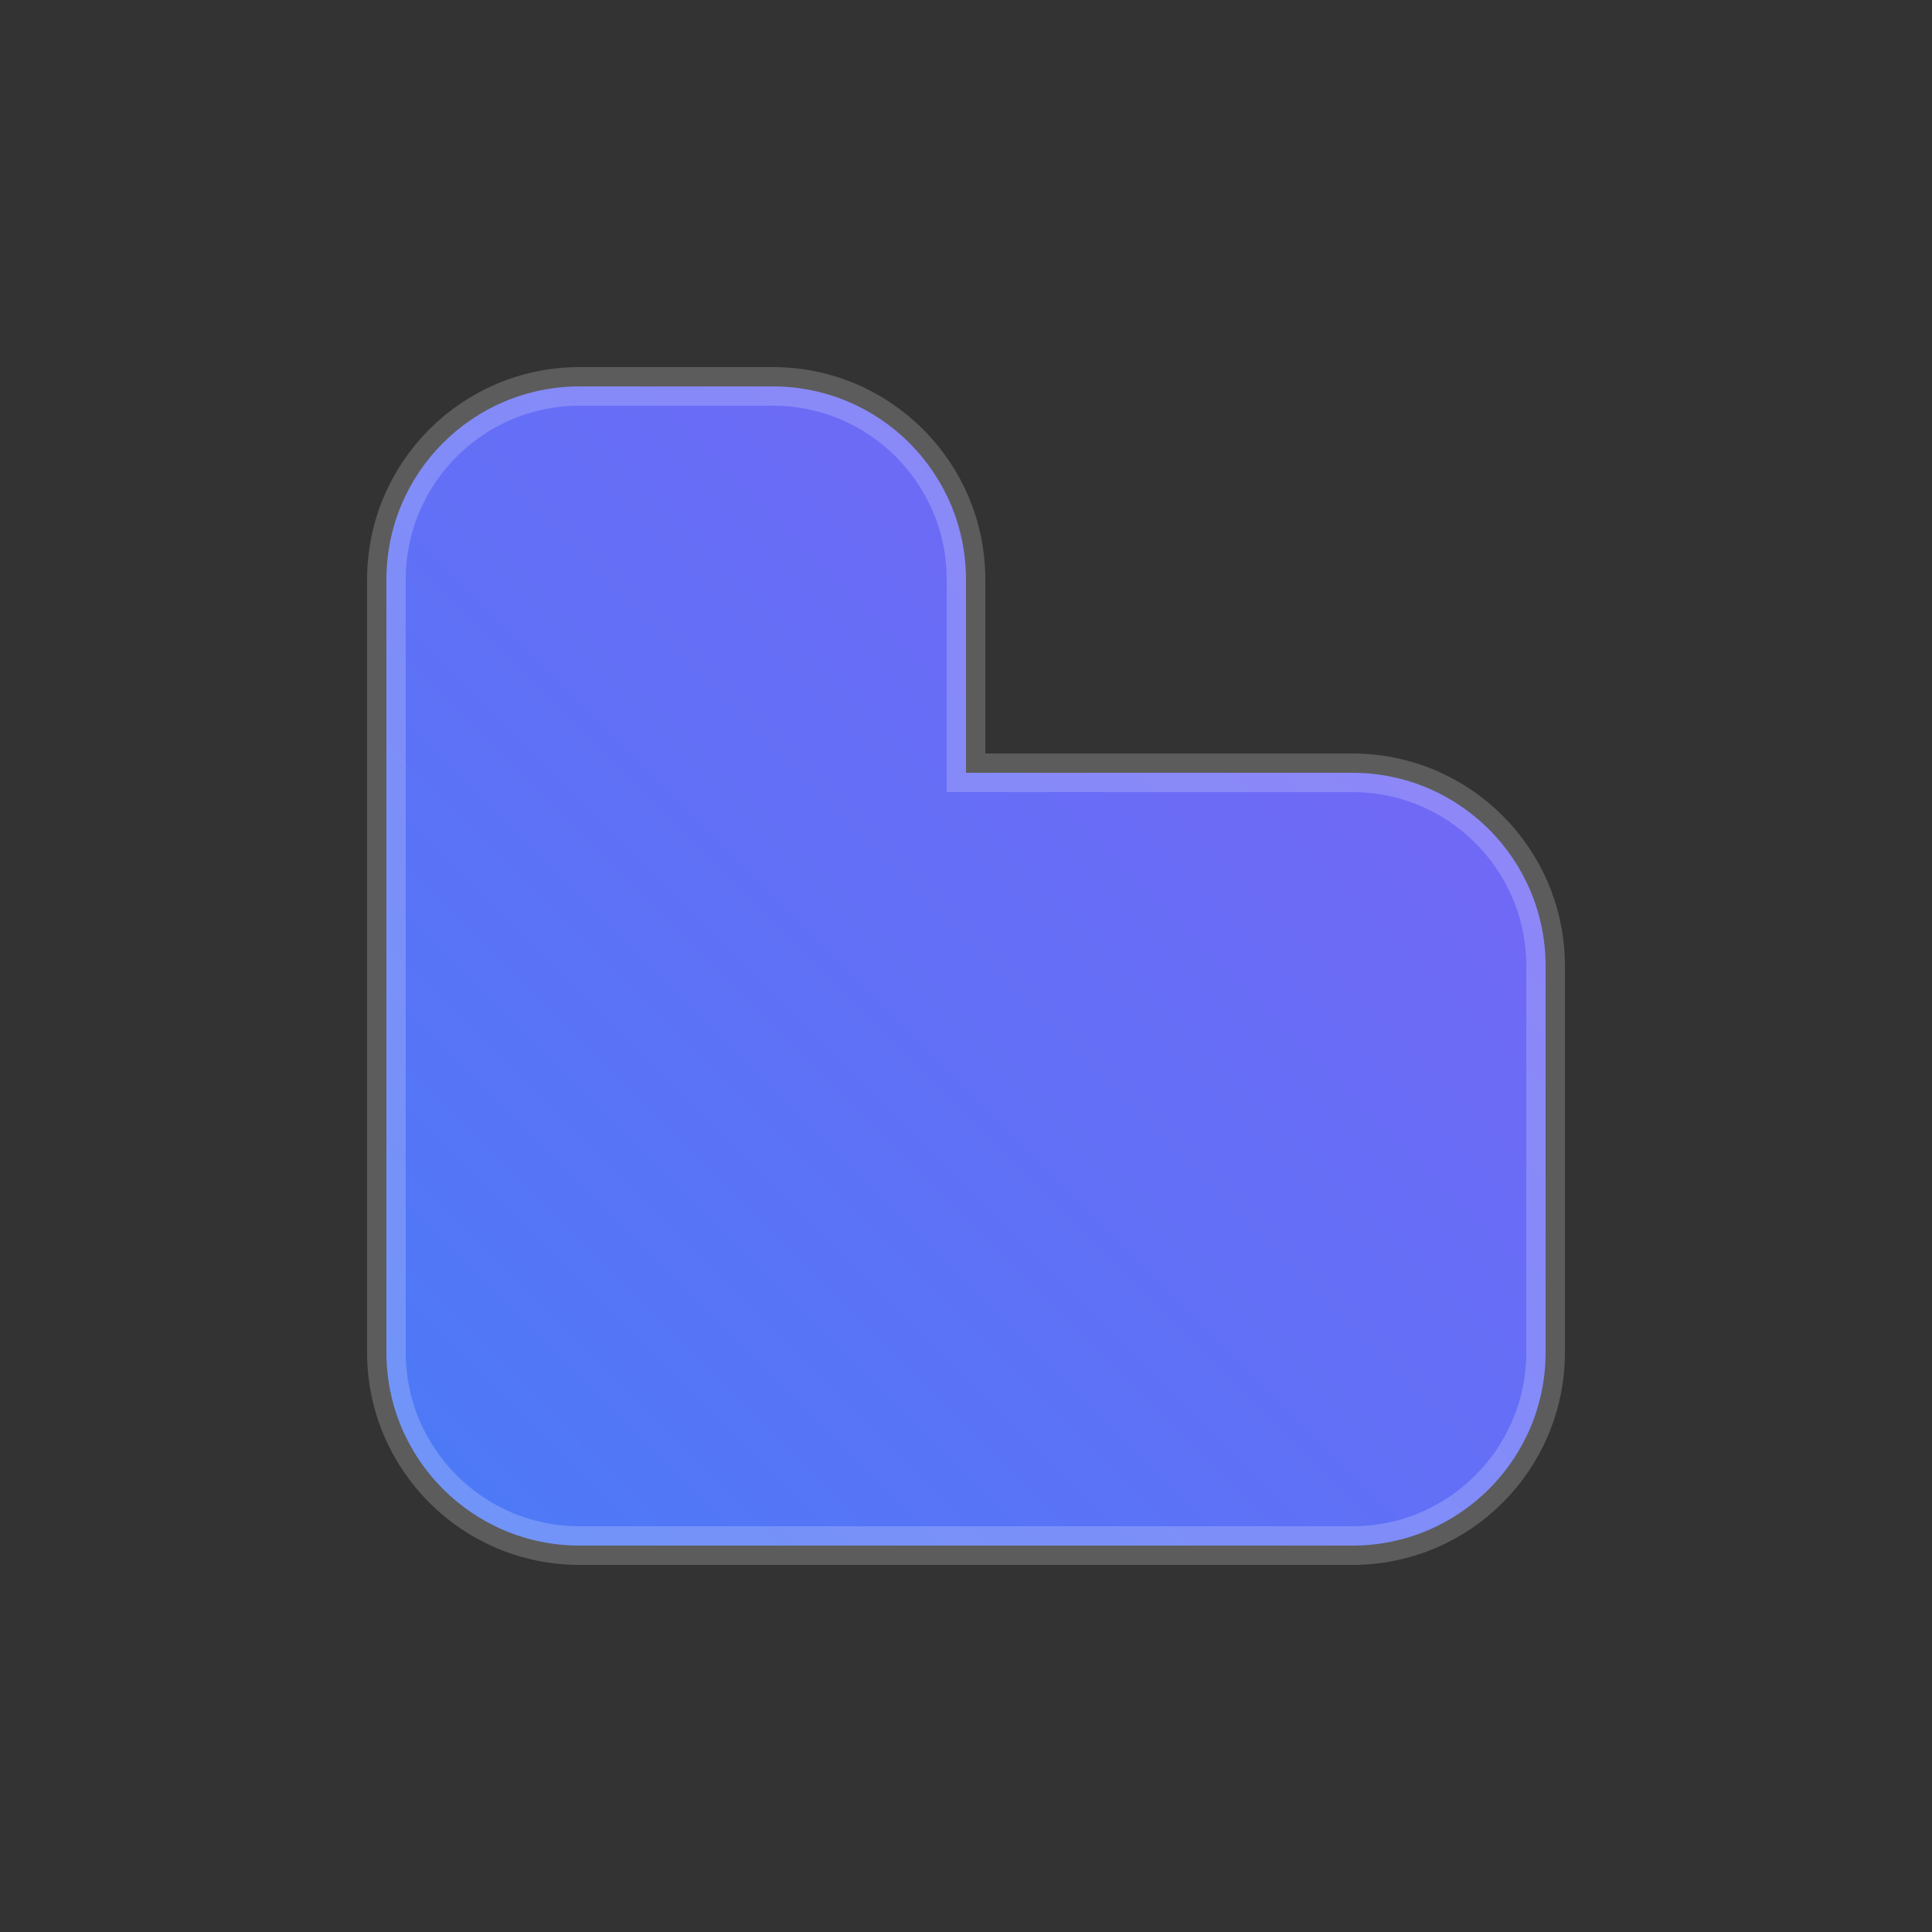
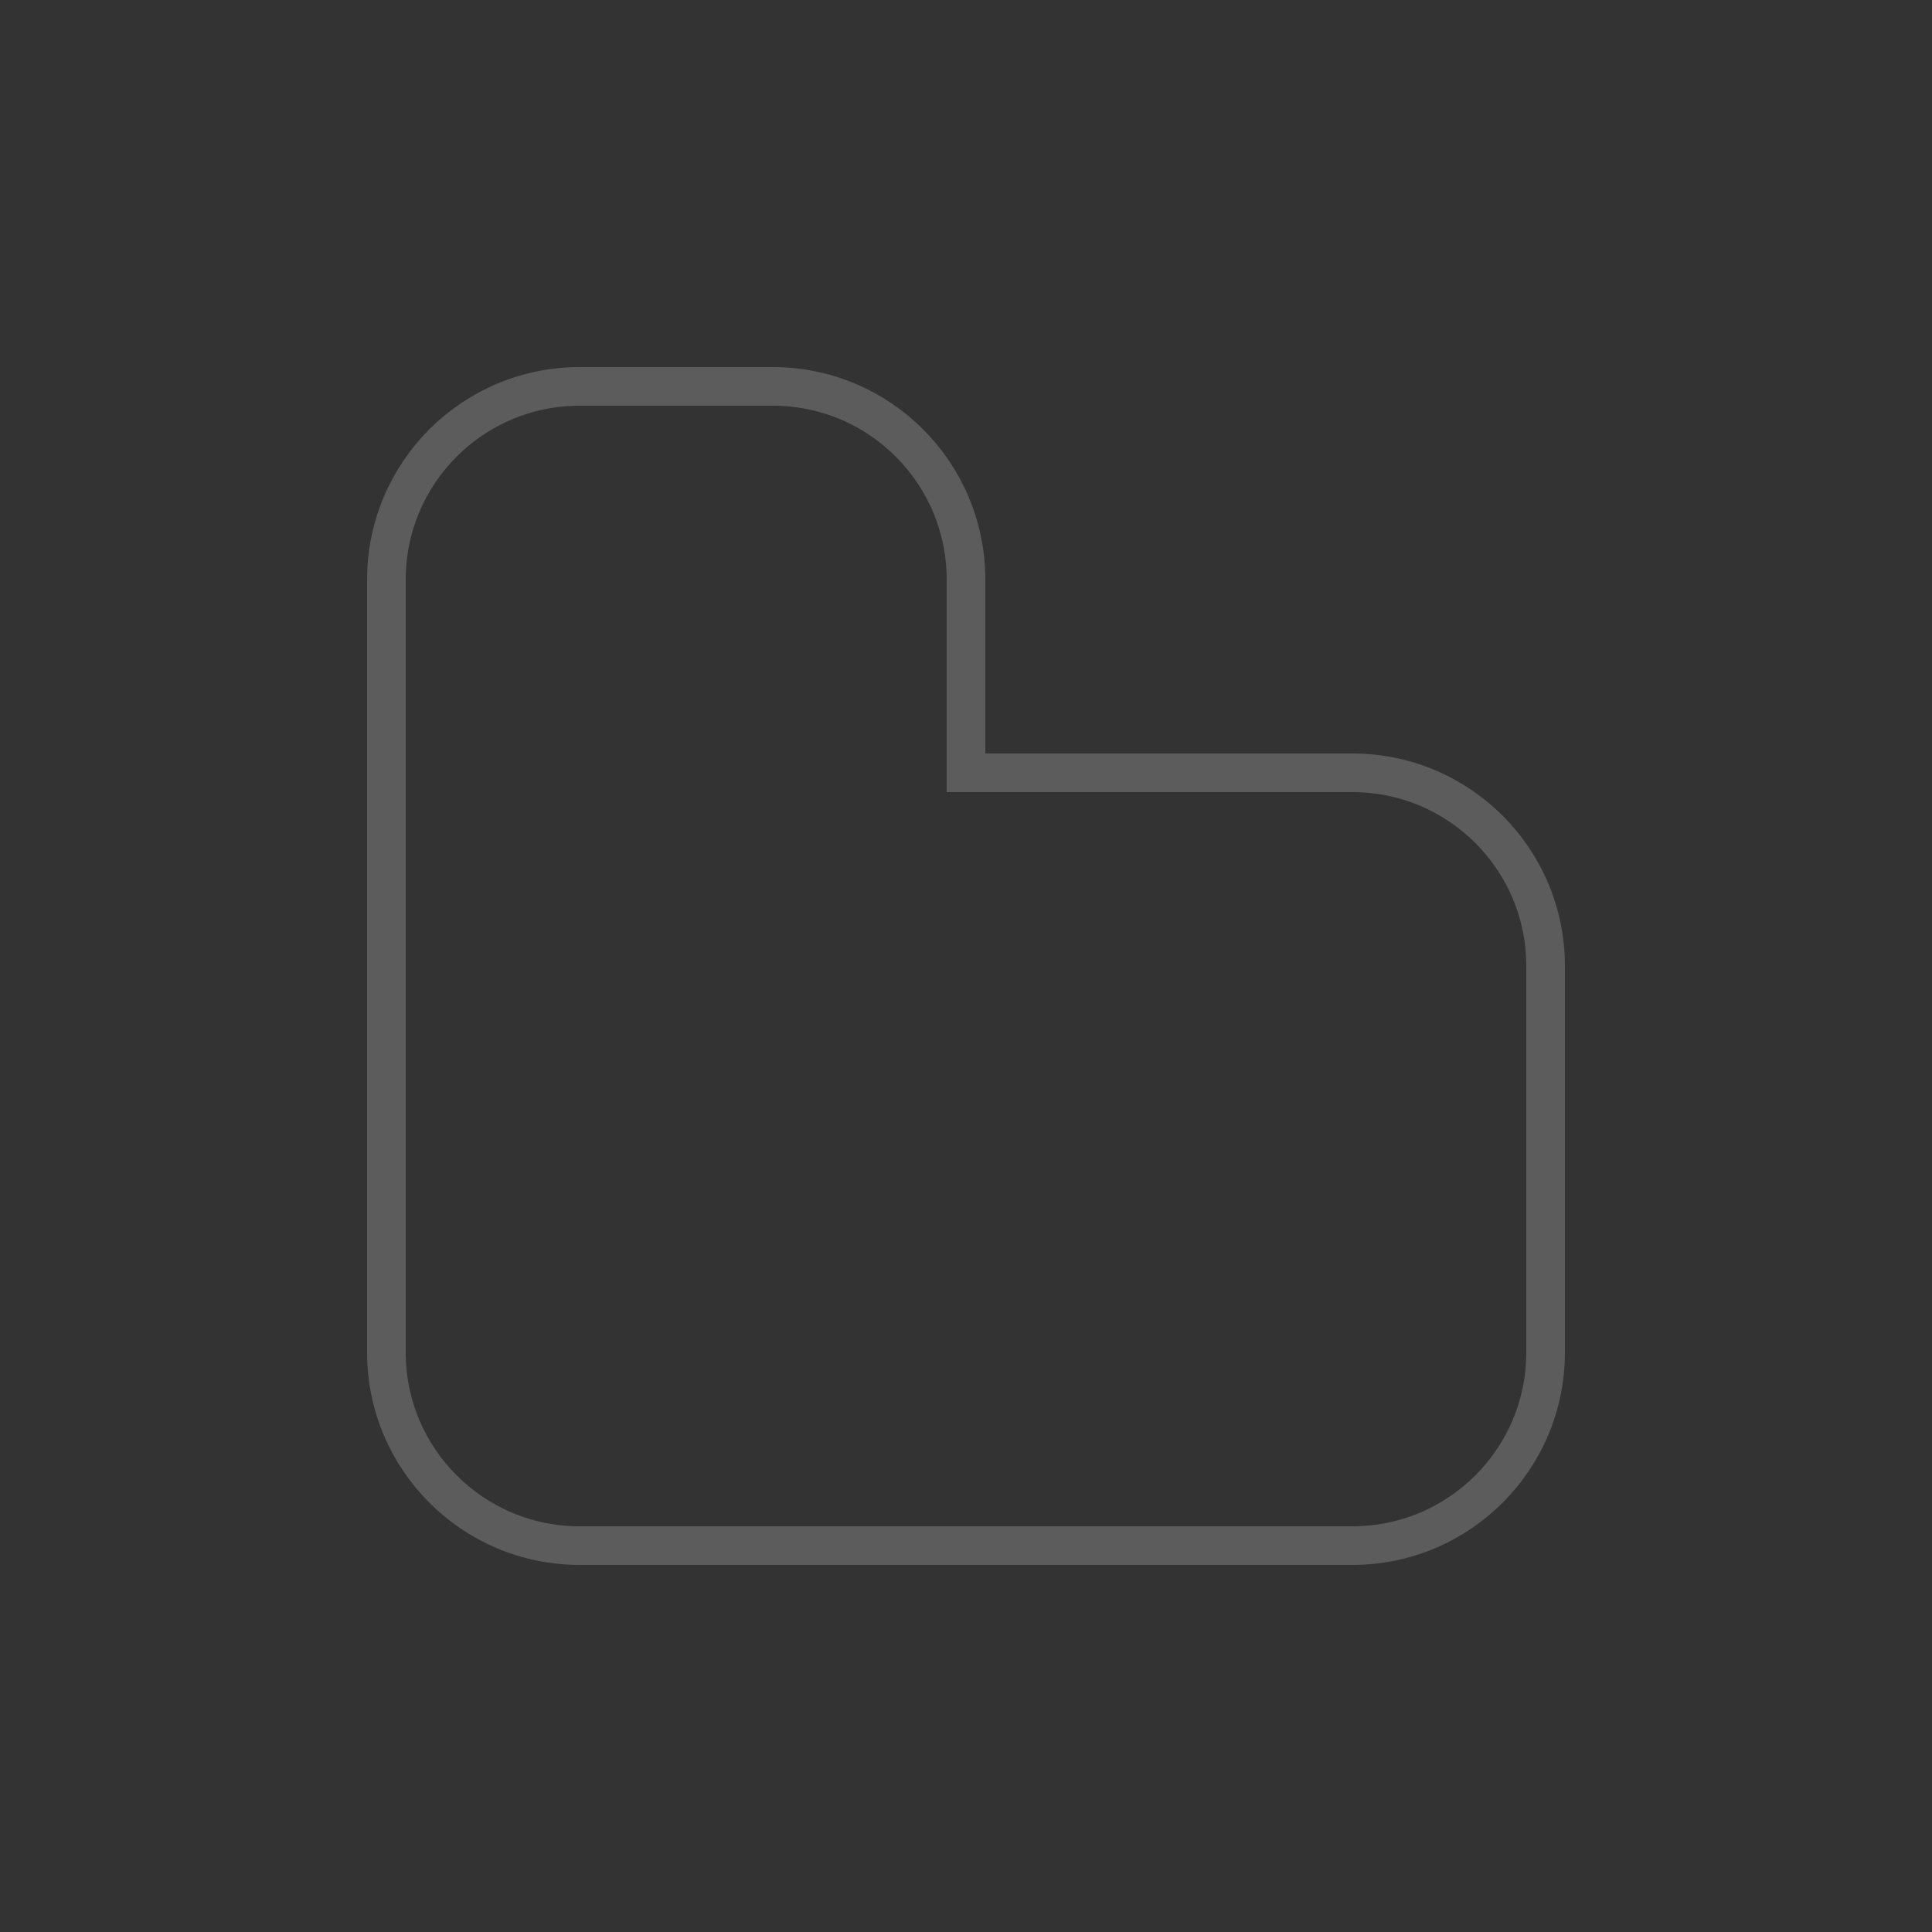
<svg xmlns="http://www.w3.org/2000/svg" width="100" height="100" viewBox="0 0 100 100" fill="none">
  <rect x="0" y="0" width="100" height="100" fill="#333333" stroke="none" />
  <defs>
    <linearGradient id="paint0_linear" x1="0" y1="100" x2="100" y2="0" gradientUnits="userSpaceOnUse">
      <stop stop-color="#3B82F6" />
      <stop offset="1" stop-color="#8B5CF6" />
    </linearGradient>
    <filter id="glow" x="-20" y="-20" width="140" height="140" filterUnits="userSpaceOnUse" color-interpolation-filters="sRGB">
      <feFlood flood-opacity="0" result="BackgroundImageFix" />
      <feBlend mode="normal" in="SourceGraphic" in2="BackgroundImageFix" result="shape" />
      <feGaussianBlur stdDeviation="5" result="effect1_foregroundBlur" />
    </filter>
  </defs>
-   <path d="M30 20C24.477 20 20 24.477 20 30V70C20 75.523 24.477 80 30 80H70C75.523 80 80 75.523 80 70V50C80 44.477 75.523 40 70 40H50V30C50 24.477 45.523 20 40 20H30Z" fill="url(#paint0_linear)" />
  <path d="M30 20C24.477 20 20 24.477 20 30V70C20 75.523 24.477 80 30 80H70C75.523 80 80 75.523 80 70V50C80 44.477 75.523 40 70 40H50V30C50 24.477 45.523 20 40 20H30Z" stroke="white" stroke-opacity="0.2" stroke-width="2" />
</svg>